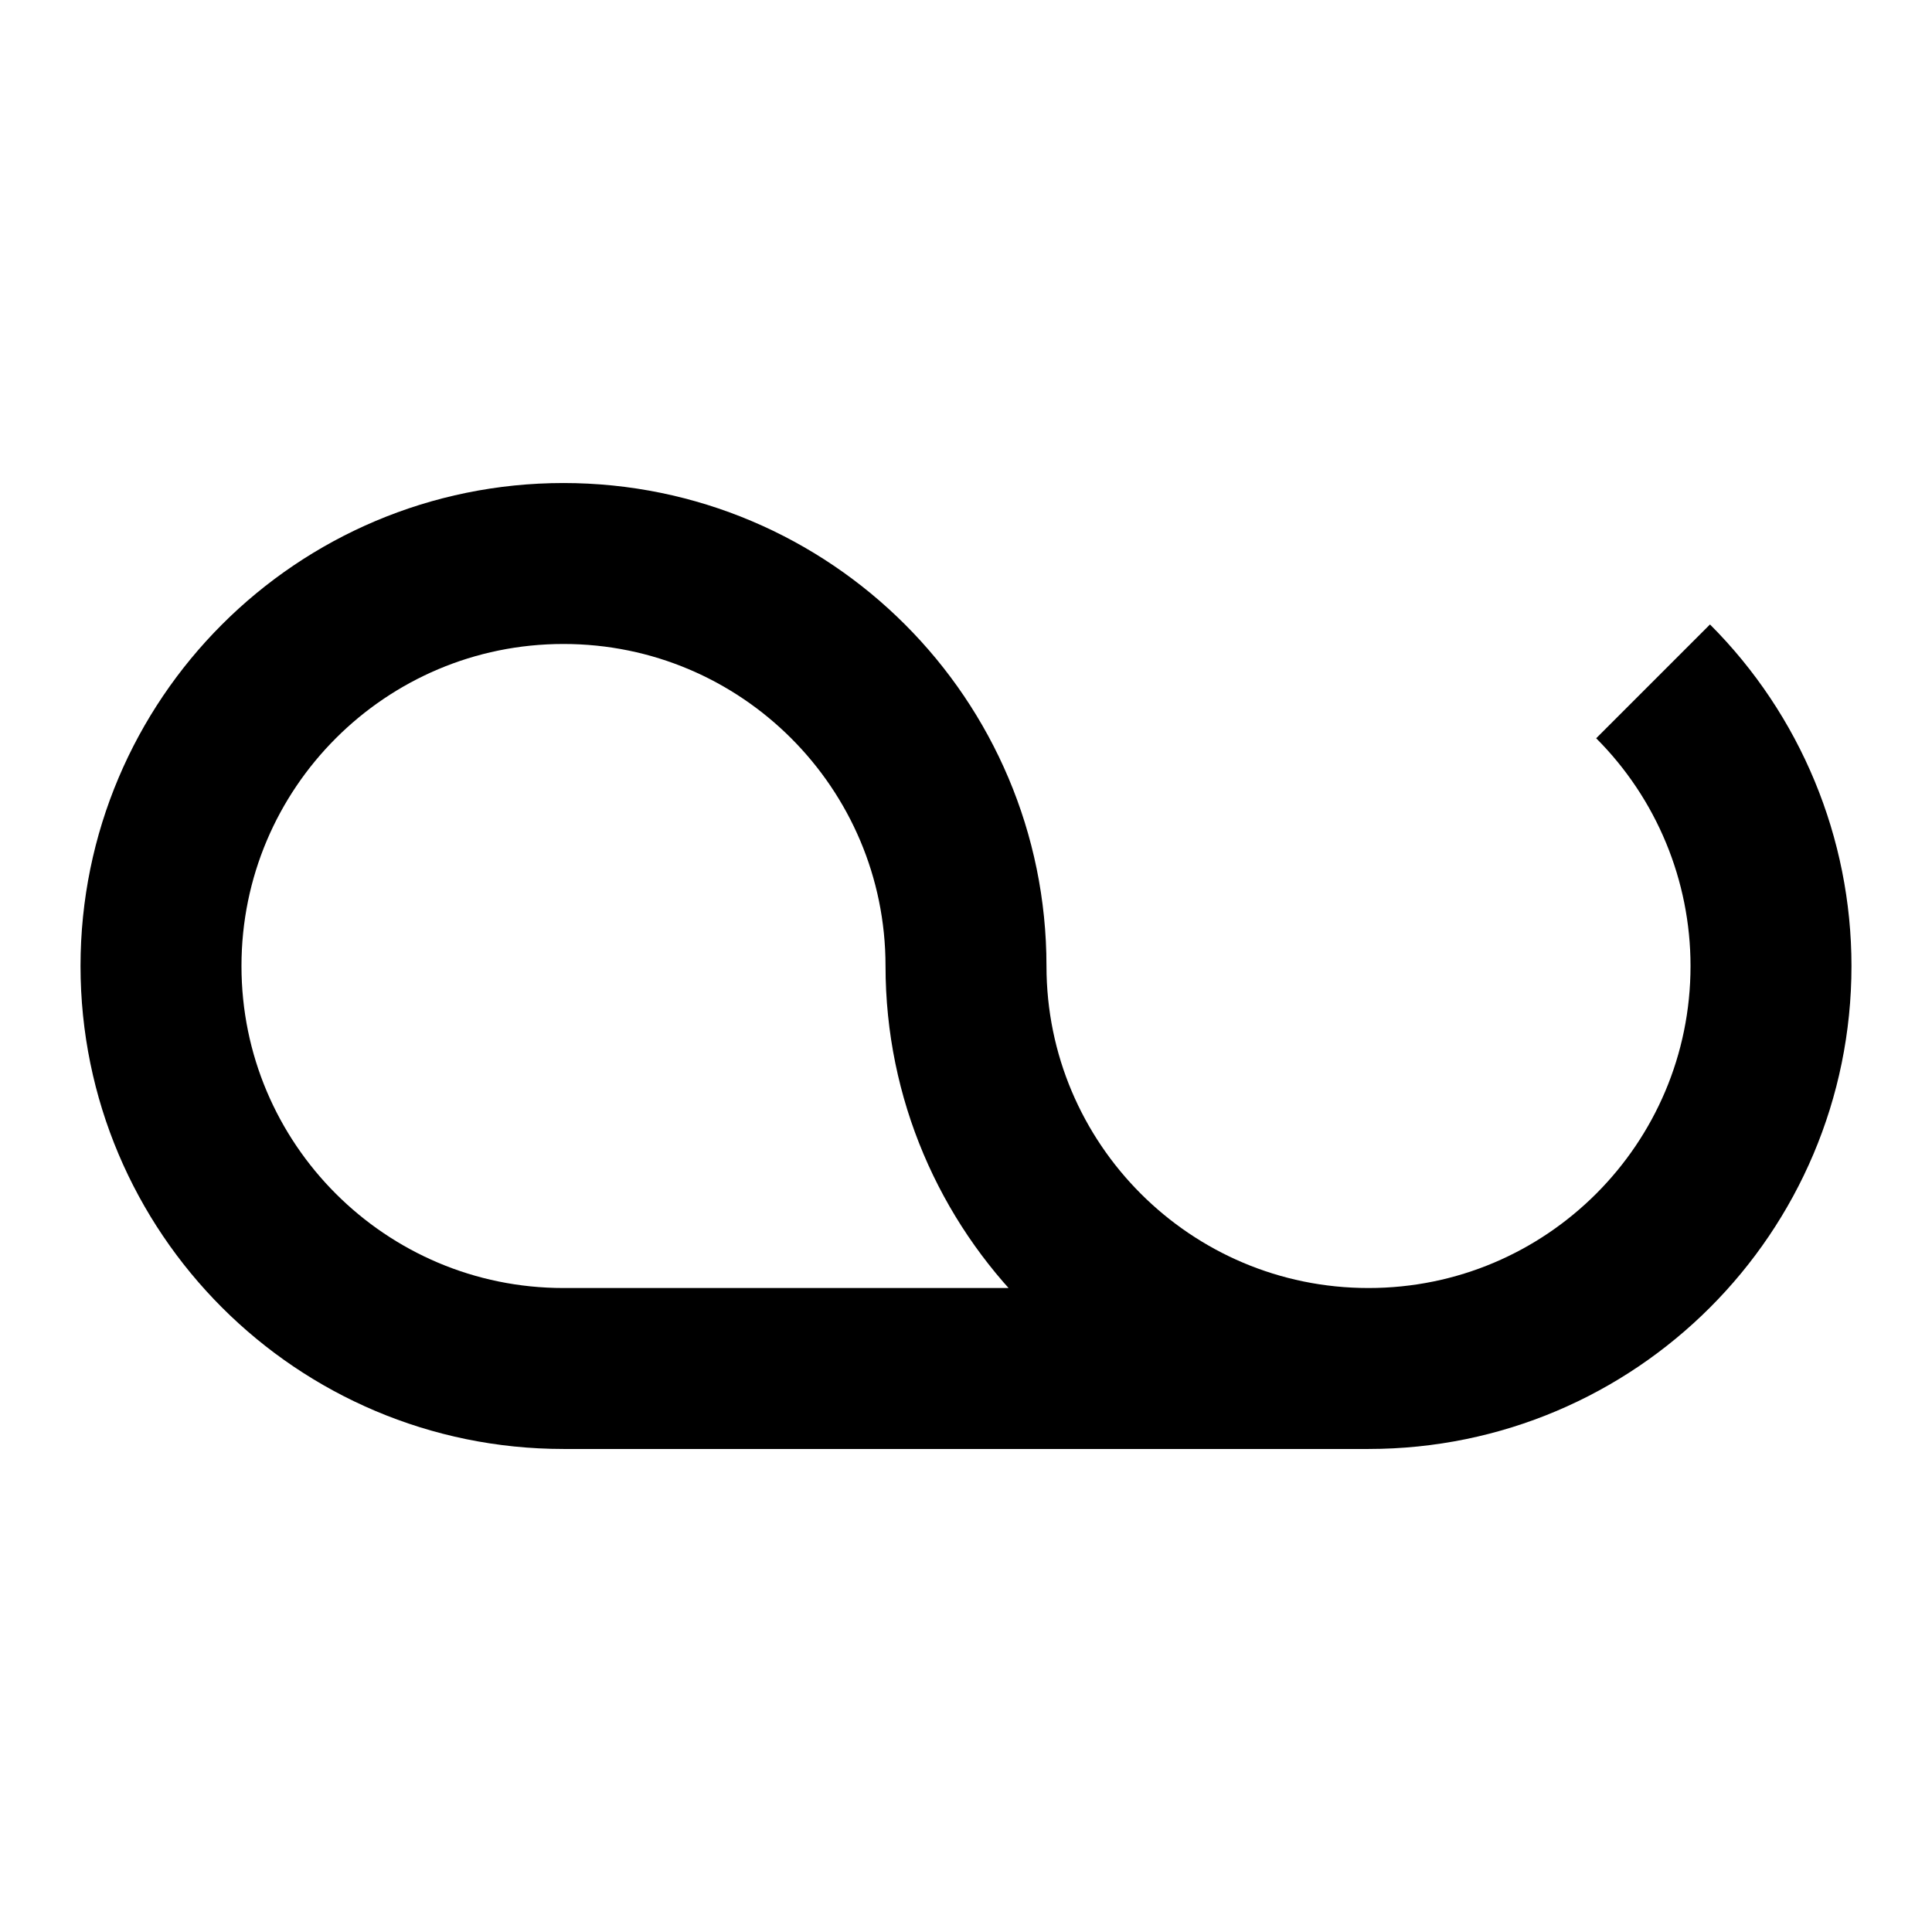
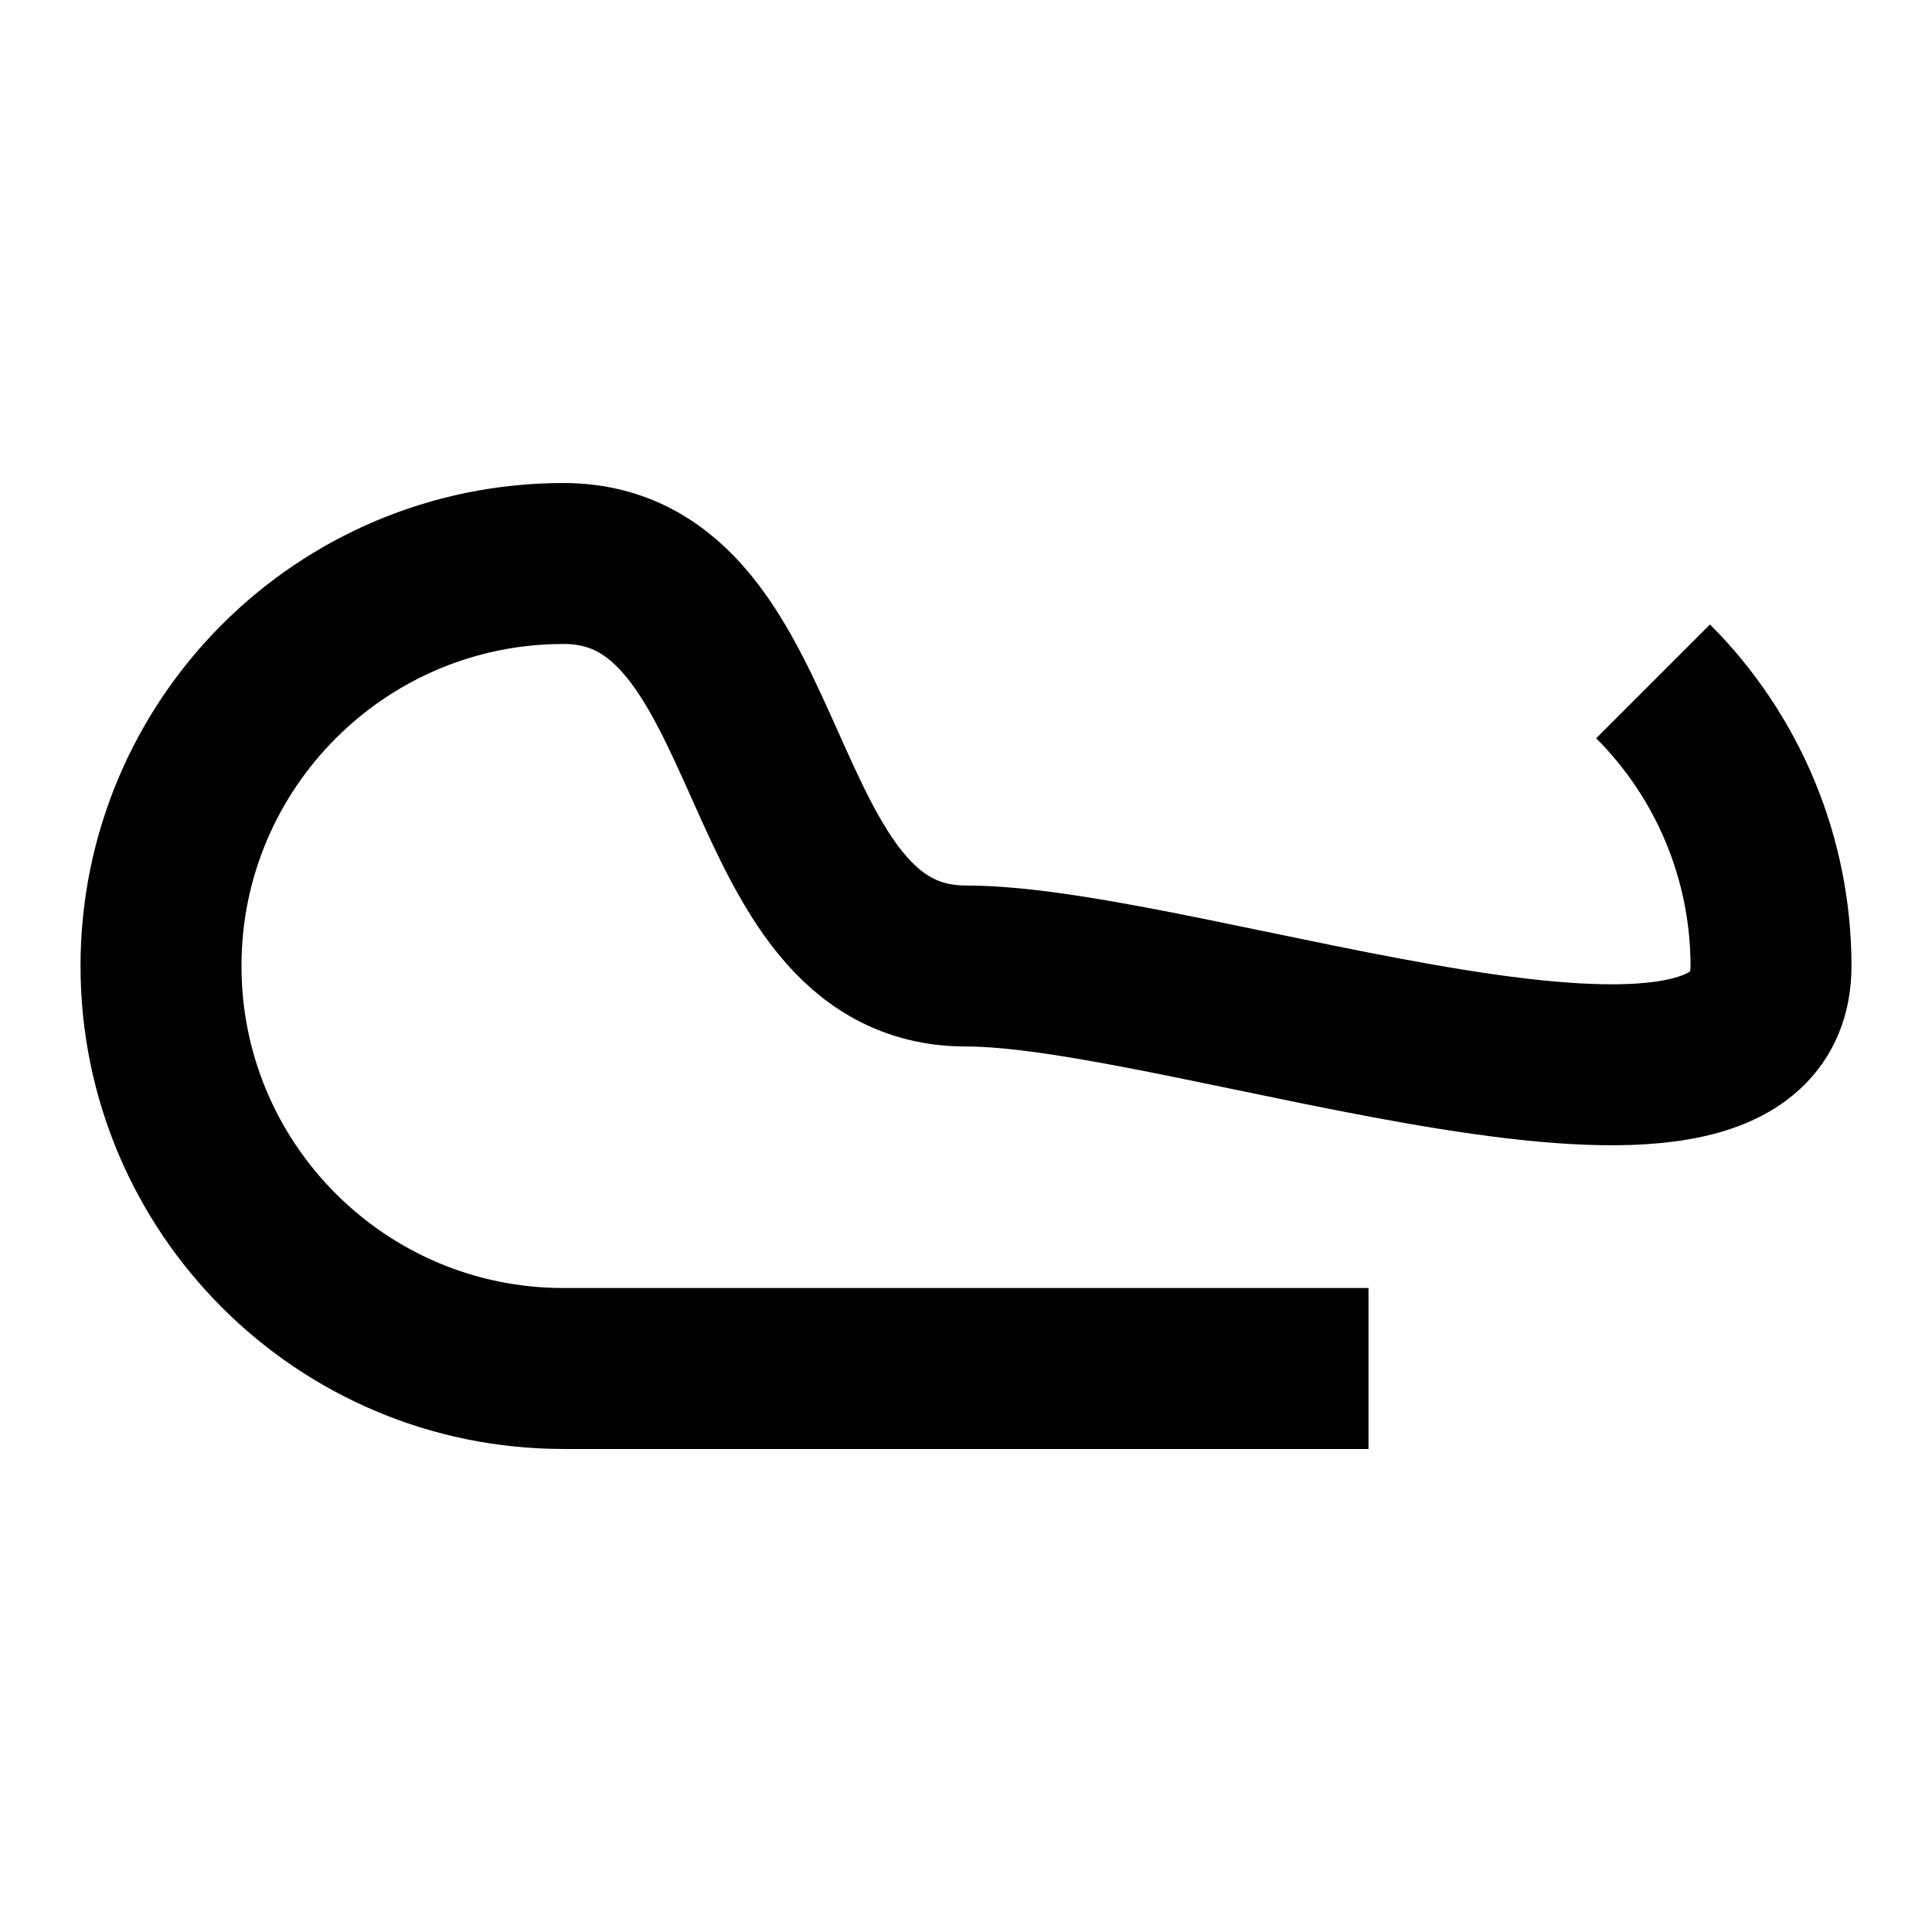
<svg xmlns="http://www.w3.org/2000/svg" width="16" height="16" viewBox="0 0 80.4 80.4">
-   <path style="fill:none;stroke:#000;stroke-width:6.698;stroke-linecap:butt;stroke-linejoin:miter;stroke-miterlimit:4;stroke-dasharray:none;stroke-opacity:1" d="M56.95 56.95h-33.5c-9.25 0-16.75-7.5-16.75-16.75s7.5-16.75 16.75-16.75S40.2 30.95 40.2 40.2s7.5 16.75 16.75 16.75S73.7 49.45 73.7 40.2c0-4.442-1.766-8.704-4.907-11.845" />
+   <path style="fill:none;stroke:#000;stroke-width:6.698;stroke-linecap:butt;stroke-linejoin:miter;stroke-miterlimit:4;stroke-dasharray:none;stroke-opacity:1" d="M56.95 56.95h-33.5c-9.25 0-16.75-7.5-16.75-16.75s7.5-16.75 16.75-16.75s7.5 16.75 16.75 16.75S73.7 49.45 73.7 40.2c0-4.442-1.766-8.704-4.907-11.845" />
</svg>